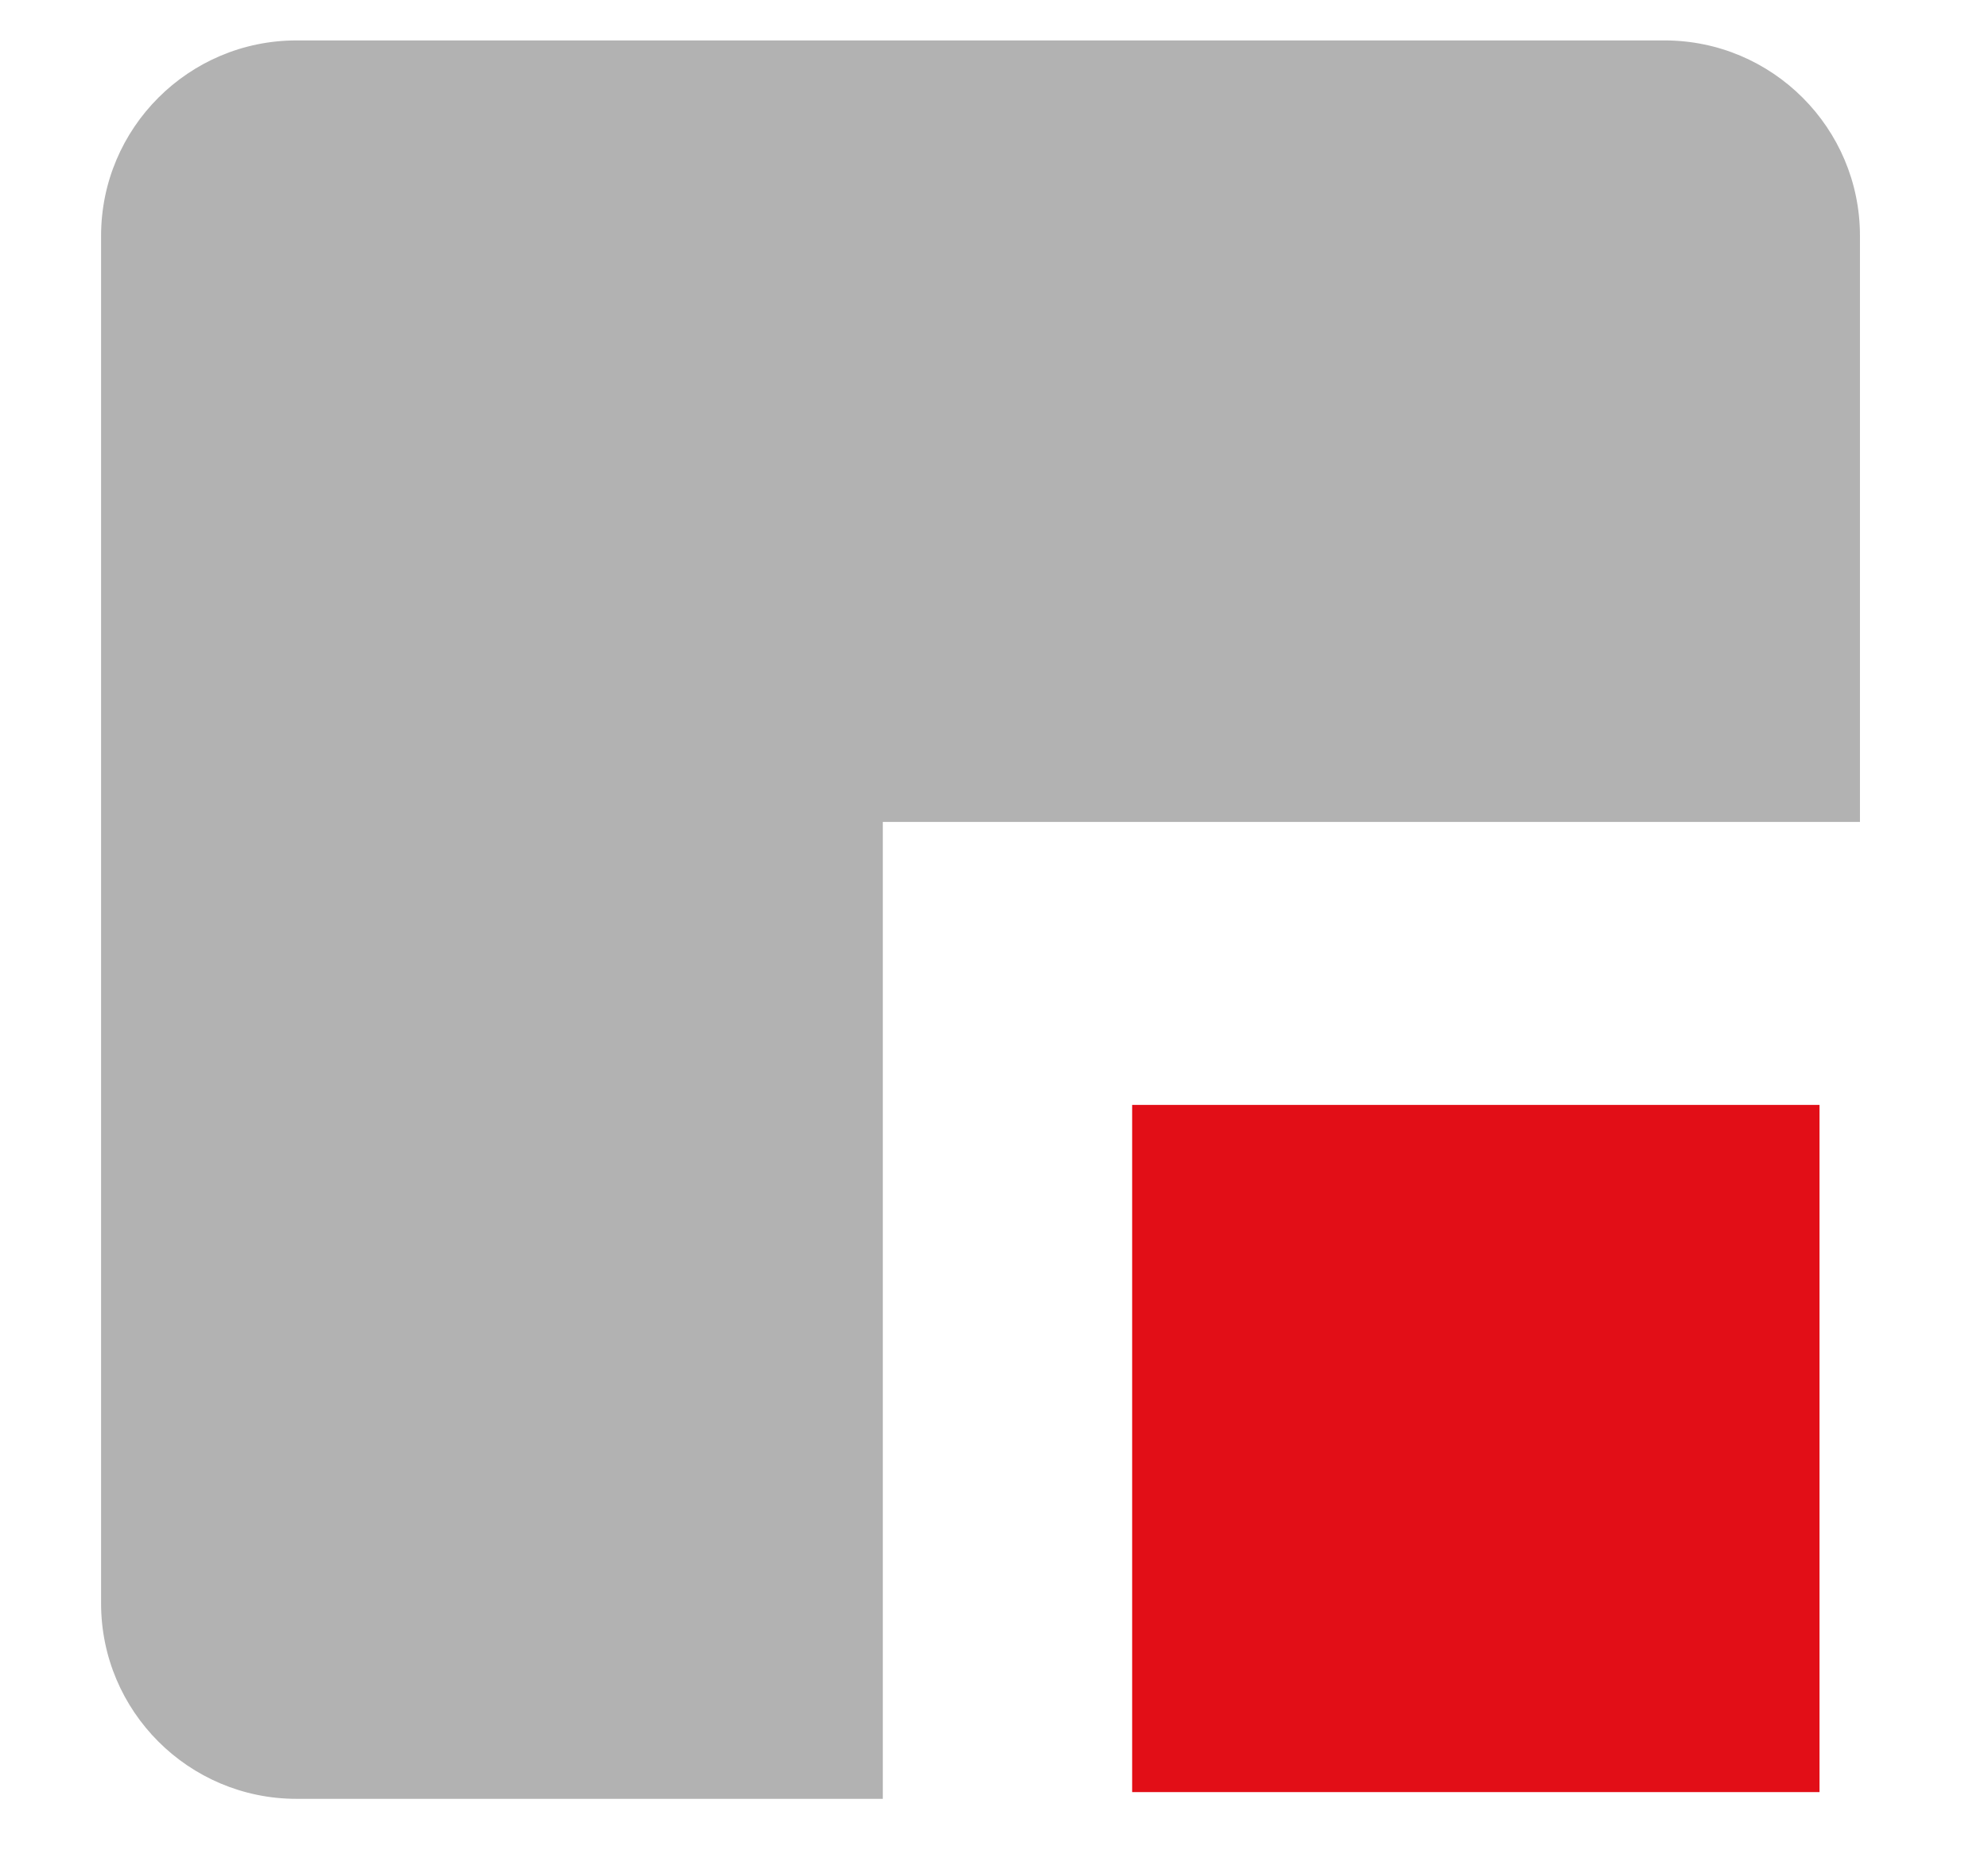
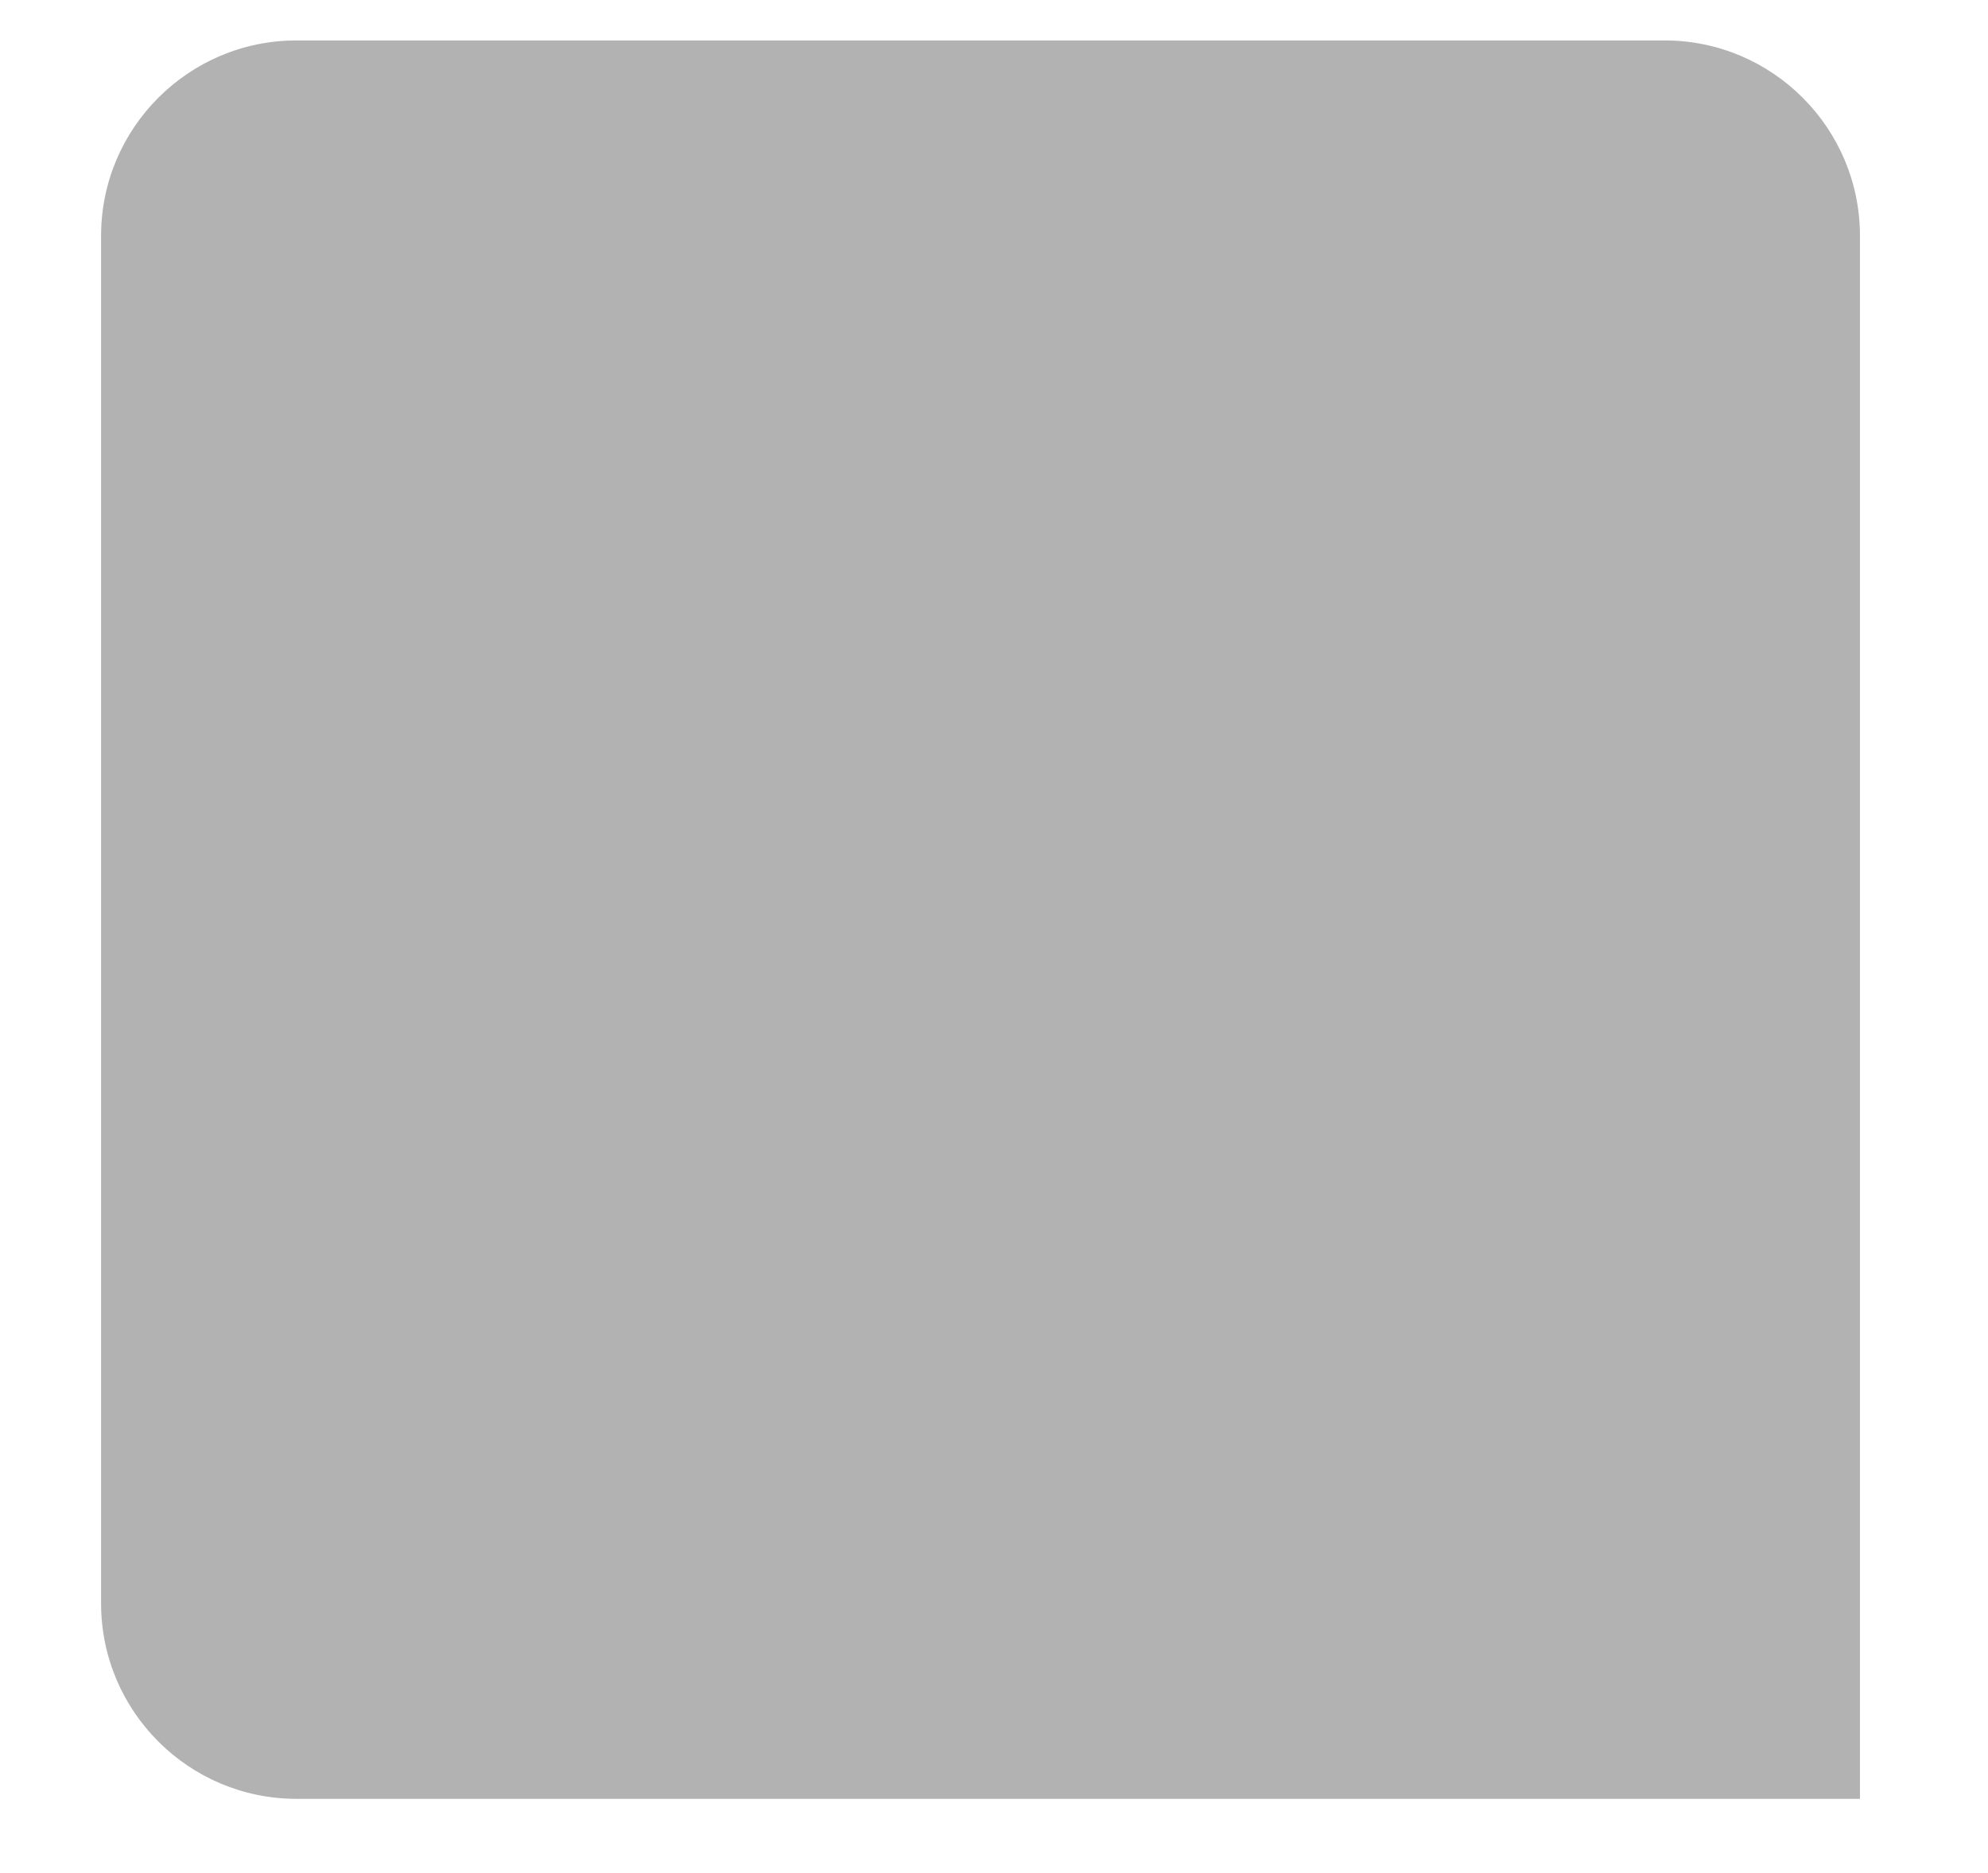
<svg xmlns="http://www.w3.org/2000/svg" version="1.1" id="Ebene_1" x="0px" y="0px" viewBox="0 0 29.5 27.8" style="enable-background:new 0 0 29.5 27.8;" xml:space="preserve">
  <style type="text/css">
	.st0{fill:#B2B2B2;}
	.st1{fill:#E20E17;}
</style>
-   <path class="st0" d="M1.5,3.5c0-1.6,1.3-2.9,2.9-2.9h20.3c1.6,0,2.9,1.3,2.9,2.9v8.7H13.1v14.5H4.4c-1.6,0-2.9-1.3-2.9-2.9V3.5  L1.5,3.5z" />
-   <polygon class="st1" points="16.8,16.4 27,16.4 27,26.6 16.8,26.6 16.8,16.4 " />
+   <path class="st0" d="M1.5,3.5c0-1.6,1.3-2.9,2.9-2.9h20.3c1.6,0,2.9,1.3,2.9,2.9v8.7v14.5H4.4c-1.6,0-2.9-1.3-2.9-2.9V3.5  L1.5,3.5z" />
</svg>